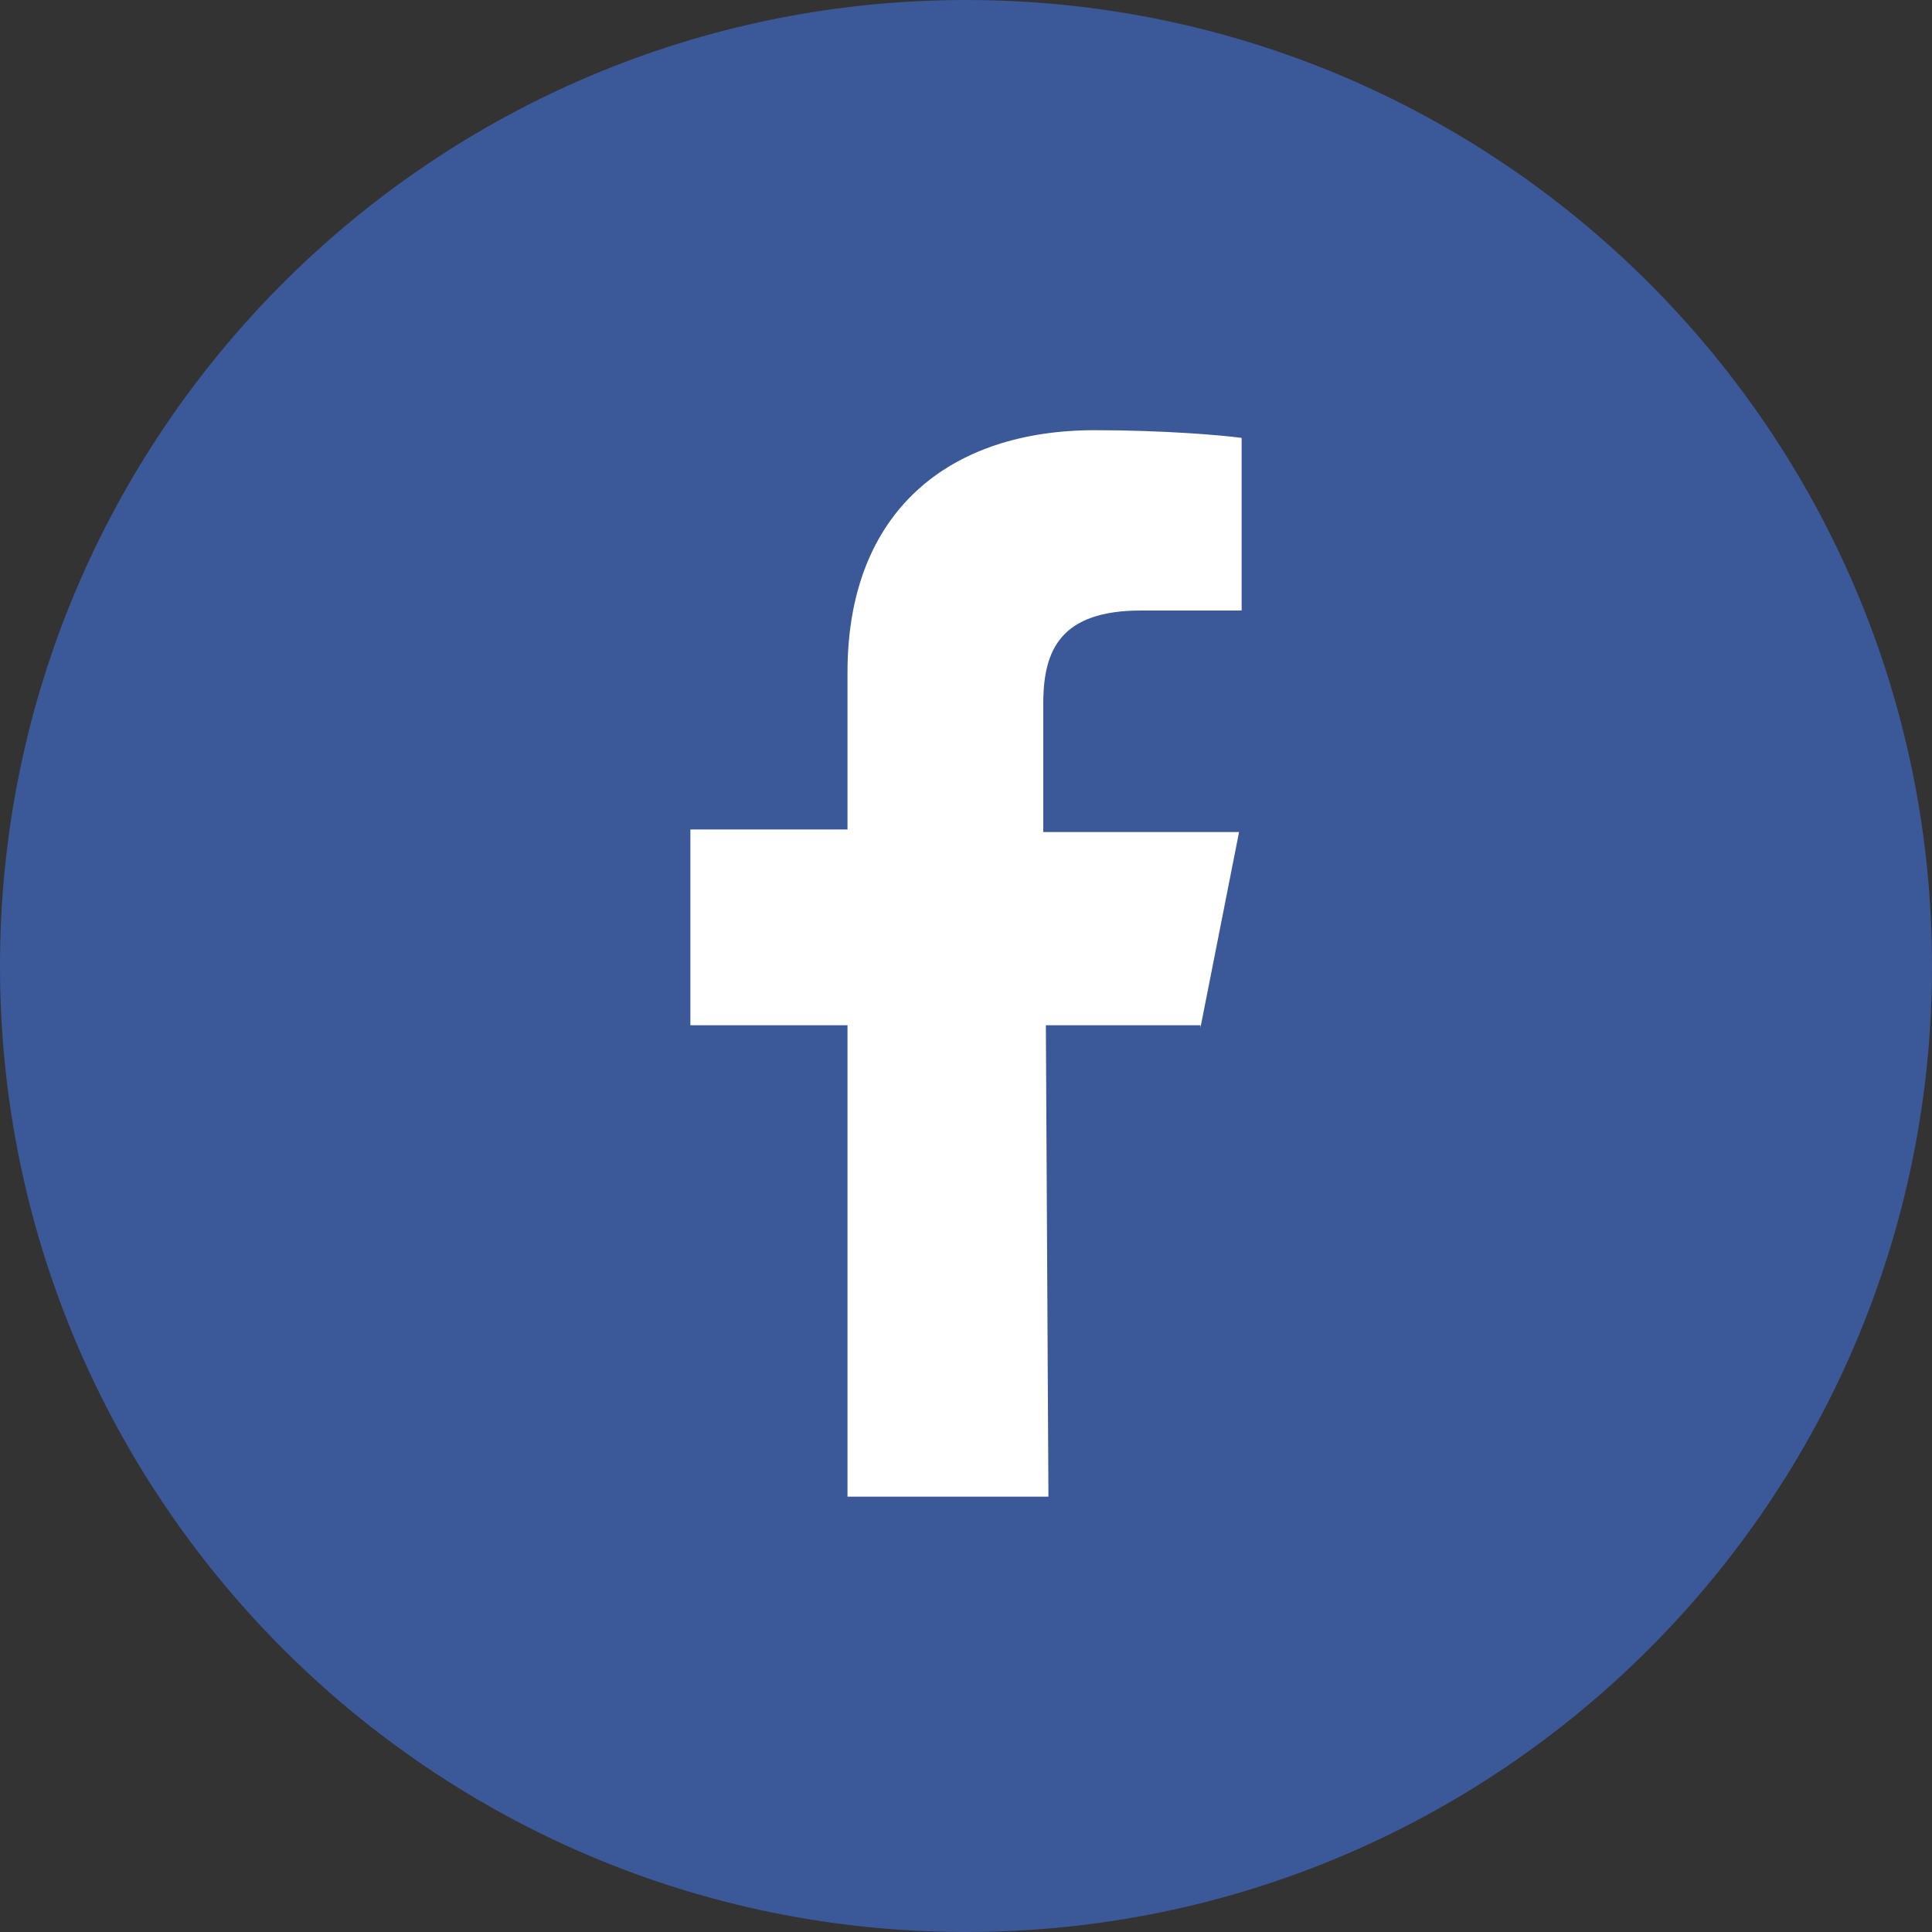
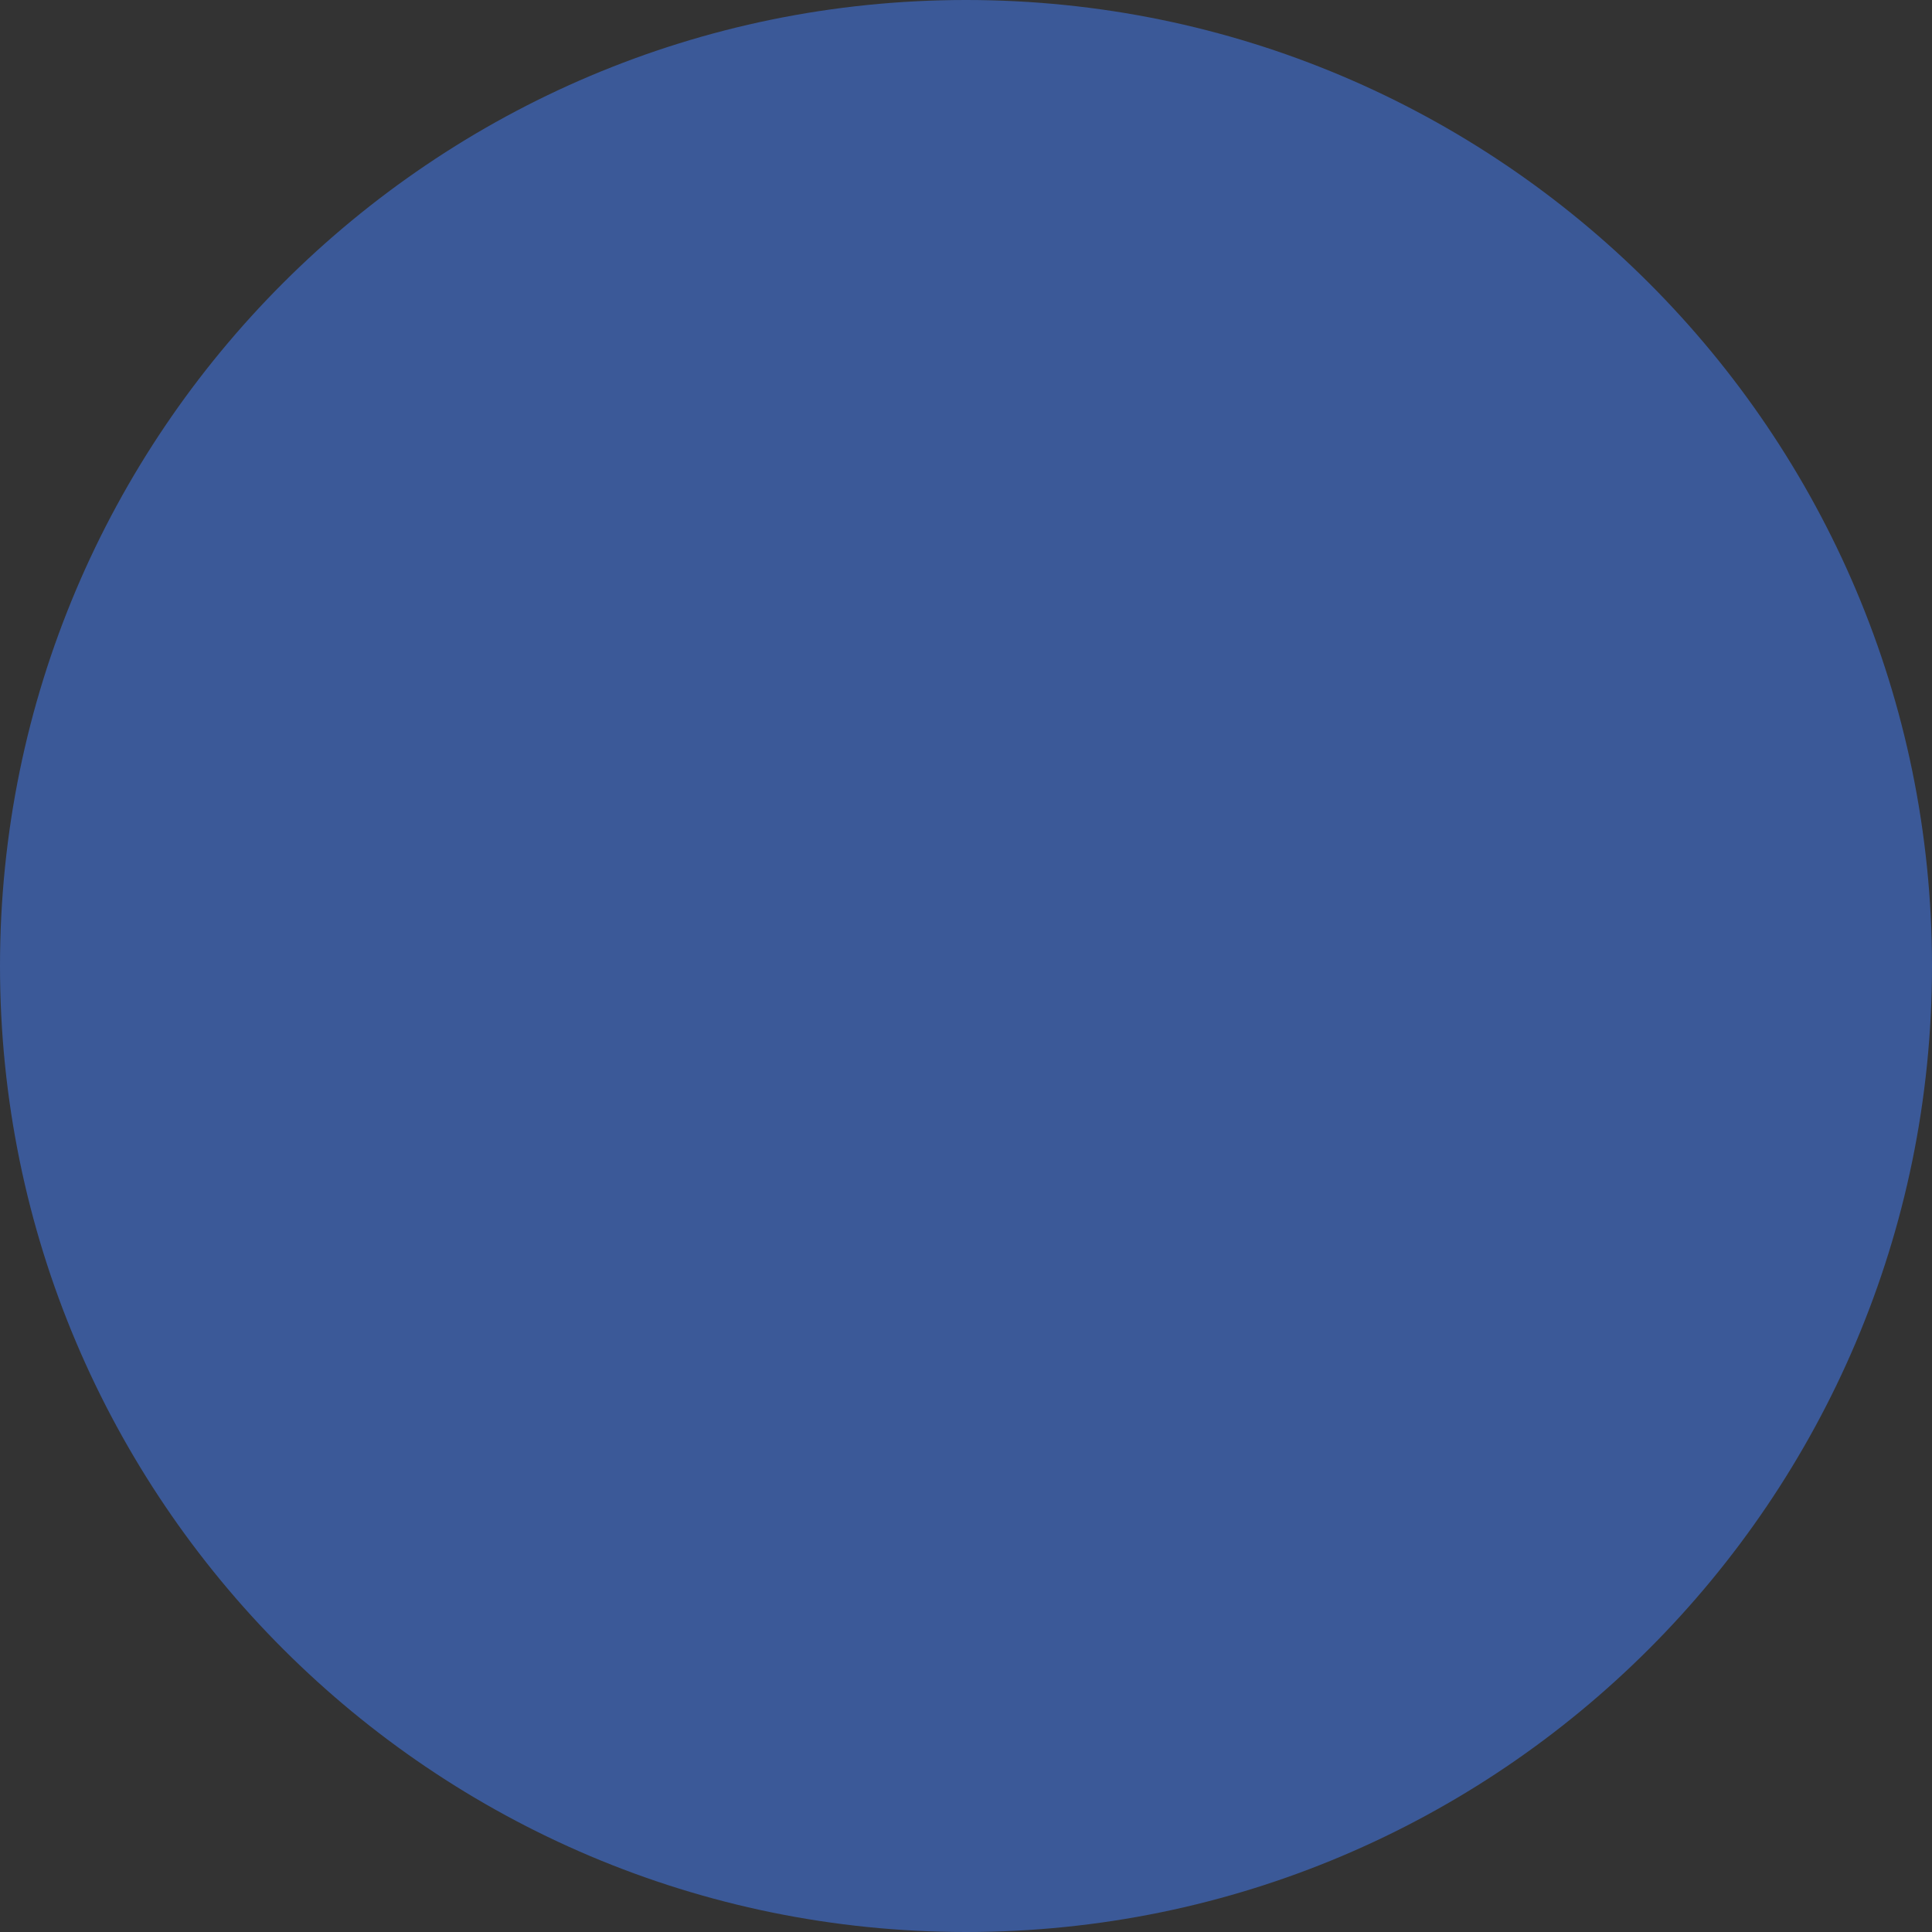
<svg xmlns="http://www.w3.org/2000/svg" version="1.1" id="Layer_1" x="0px" y="0px" viewBox="-268 359 75 75" style="enable-background:new -268 359 75 75;" xml:space="preserve">
  <rect x="-268" y="359" width="75" height="75" fill="#333333" stroke="none" />
  <style type="text/css">
	.st0{fill:#3B5998;}
	.st1{fill:#FFFFFF;}
</style>
  <path id="XMLID_62_" class="st0" d="M-230.5,359c-20.7,0-37.5,16.8-37.5,37.5s16.8,37.5,37.5,37.5s37.5-16.8,37.5-37.5  S-209.8,359-230.5,359z" />
  <g>
-     <path class="st1" d="M-221.4,398.9l1.5-7.6h-7.6v-5c0-2.1,0.7-3.6,3.8-3.6h3.9V376c-0.7-0.1-3-0.3-5.7-0.3c-5.6,0-9.6,3.1-9.6,9.4   v6.1h-6.1v7.6h6.1v18.3h7.8l-0.1-18.3H-221.4z" />
-   </g>
+     </g>
</svg>